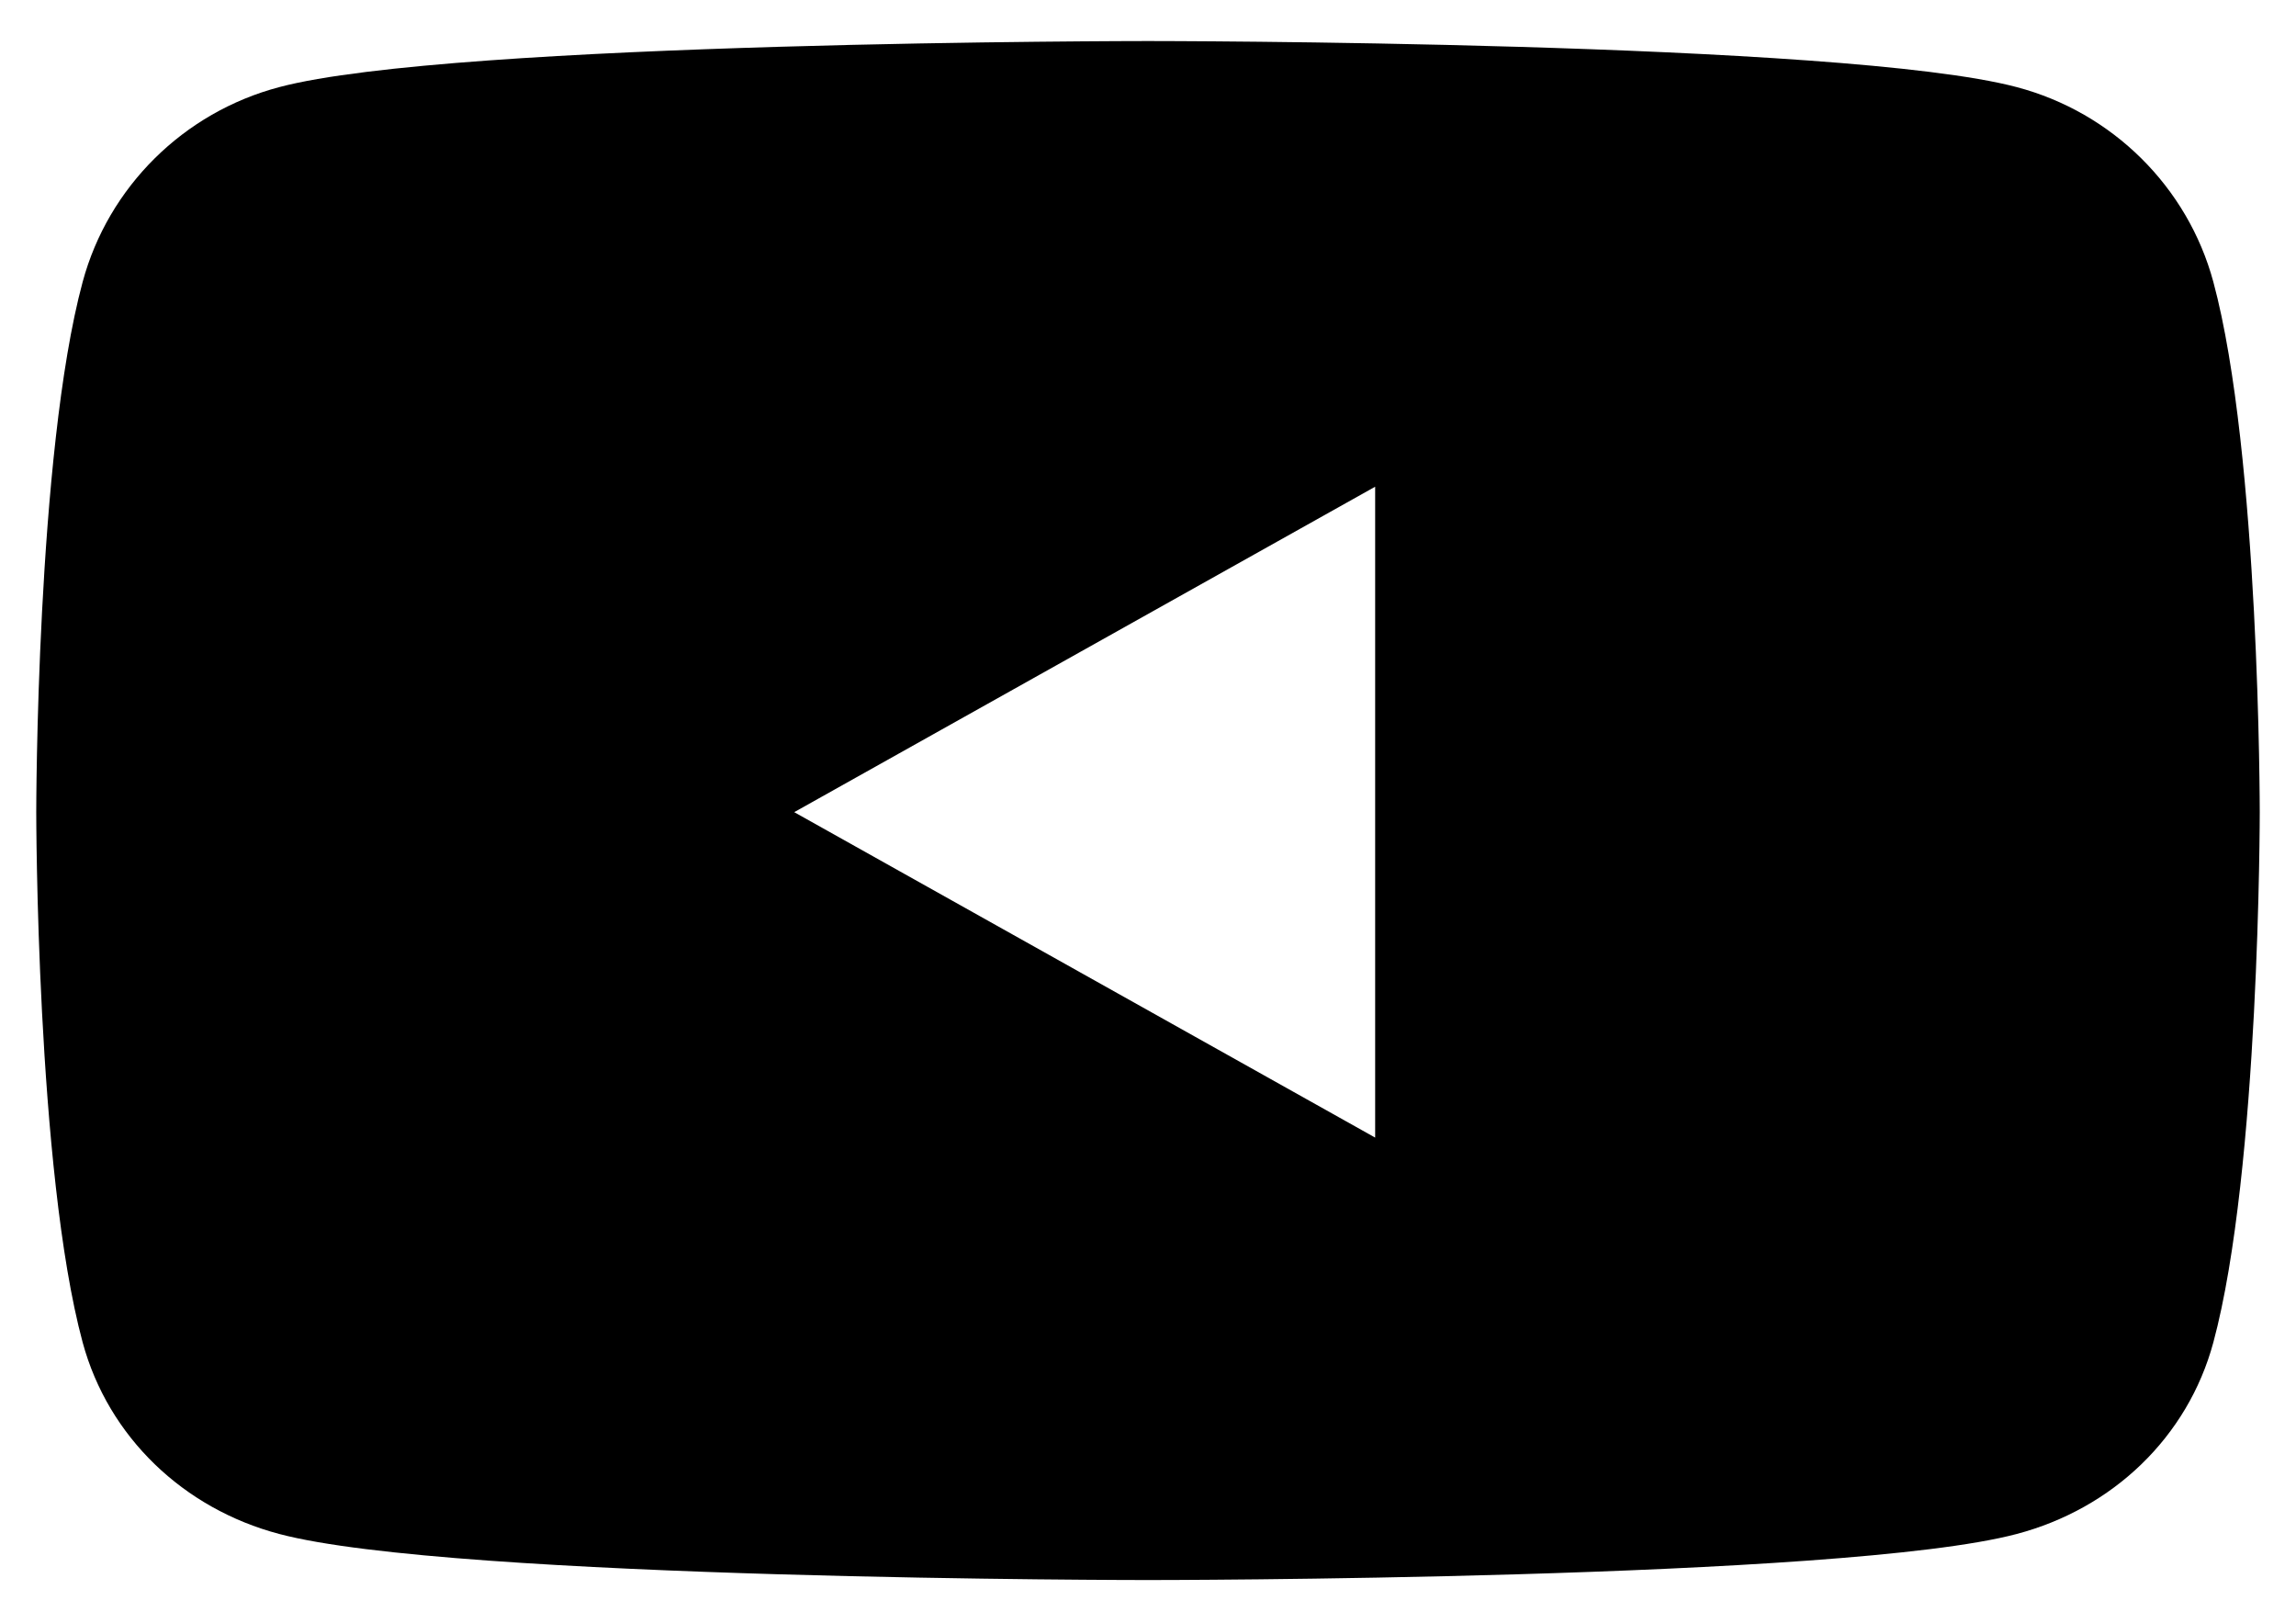
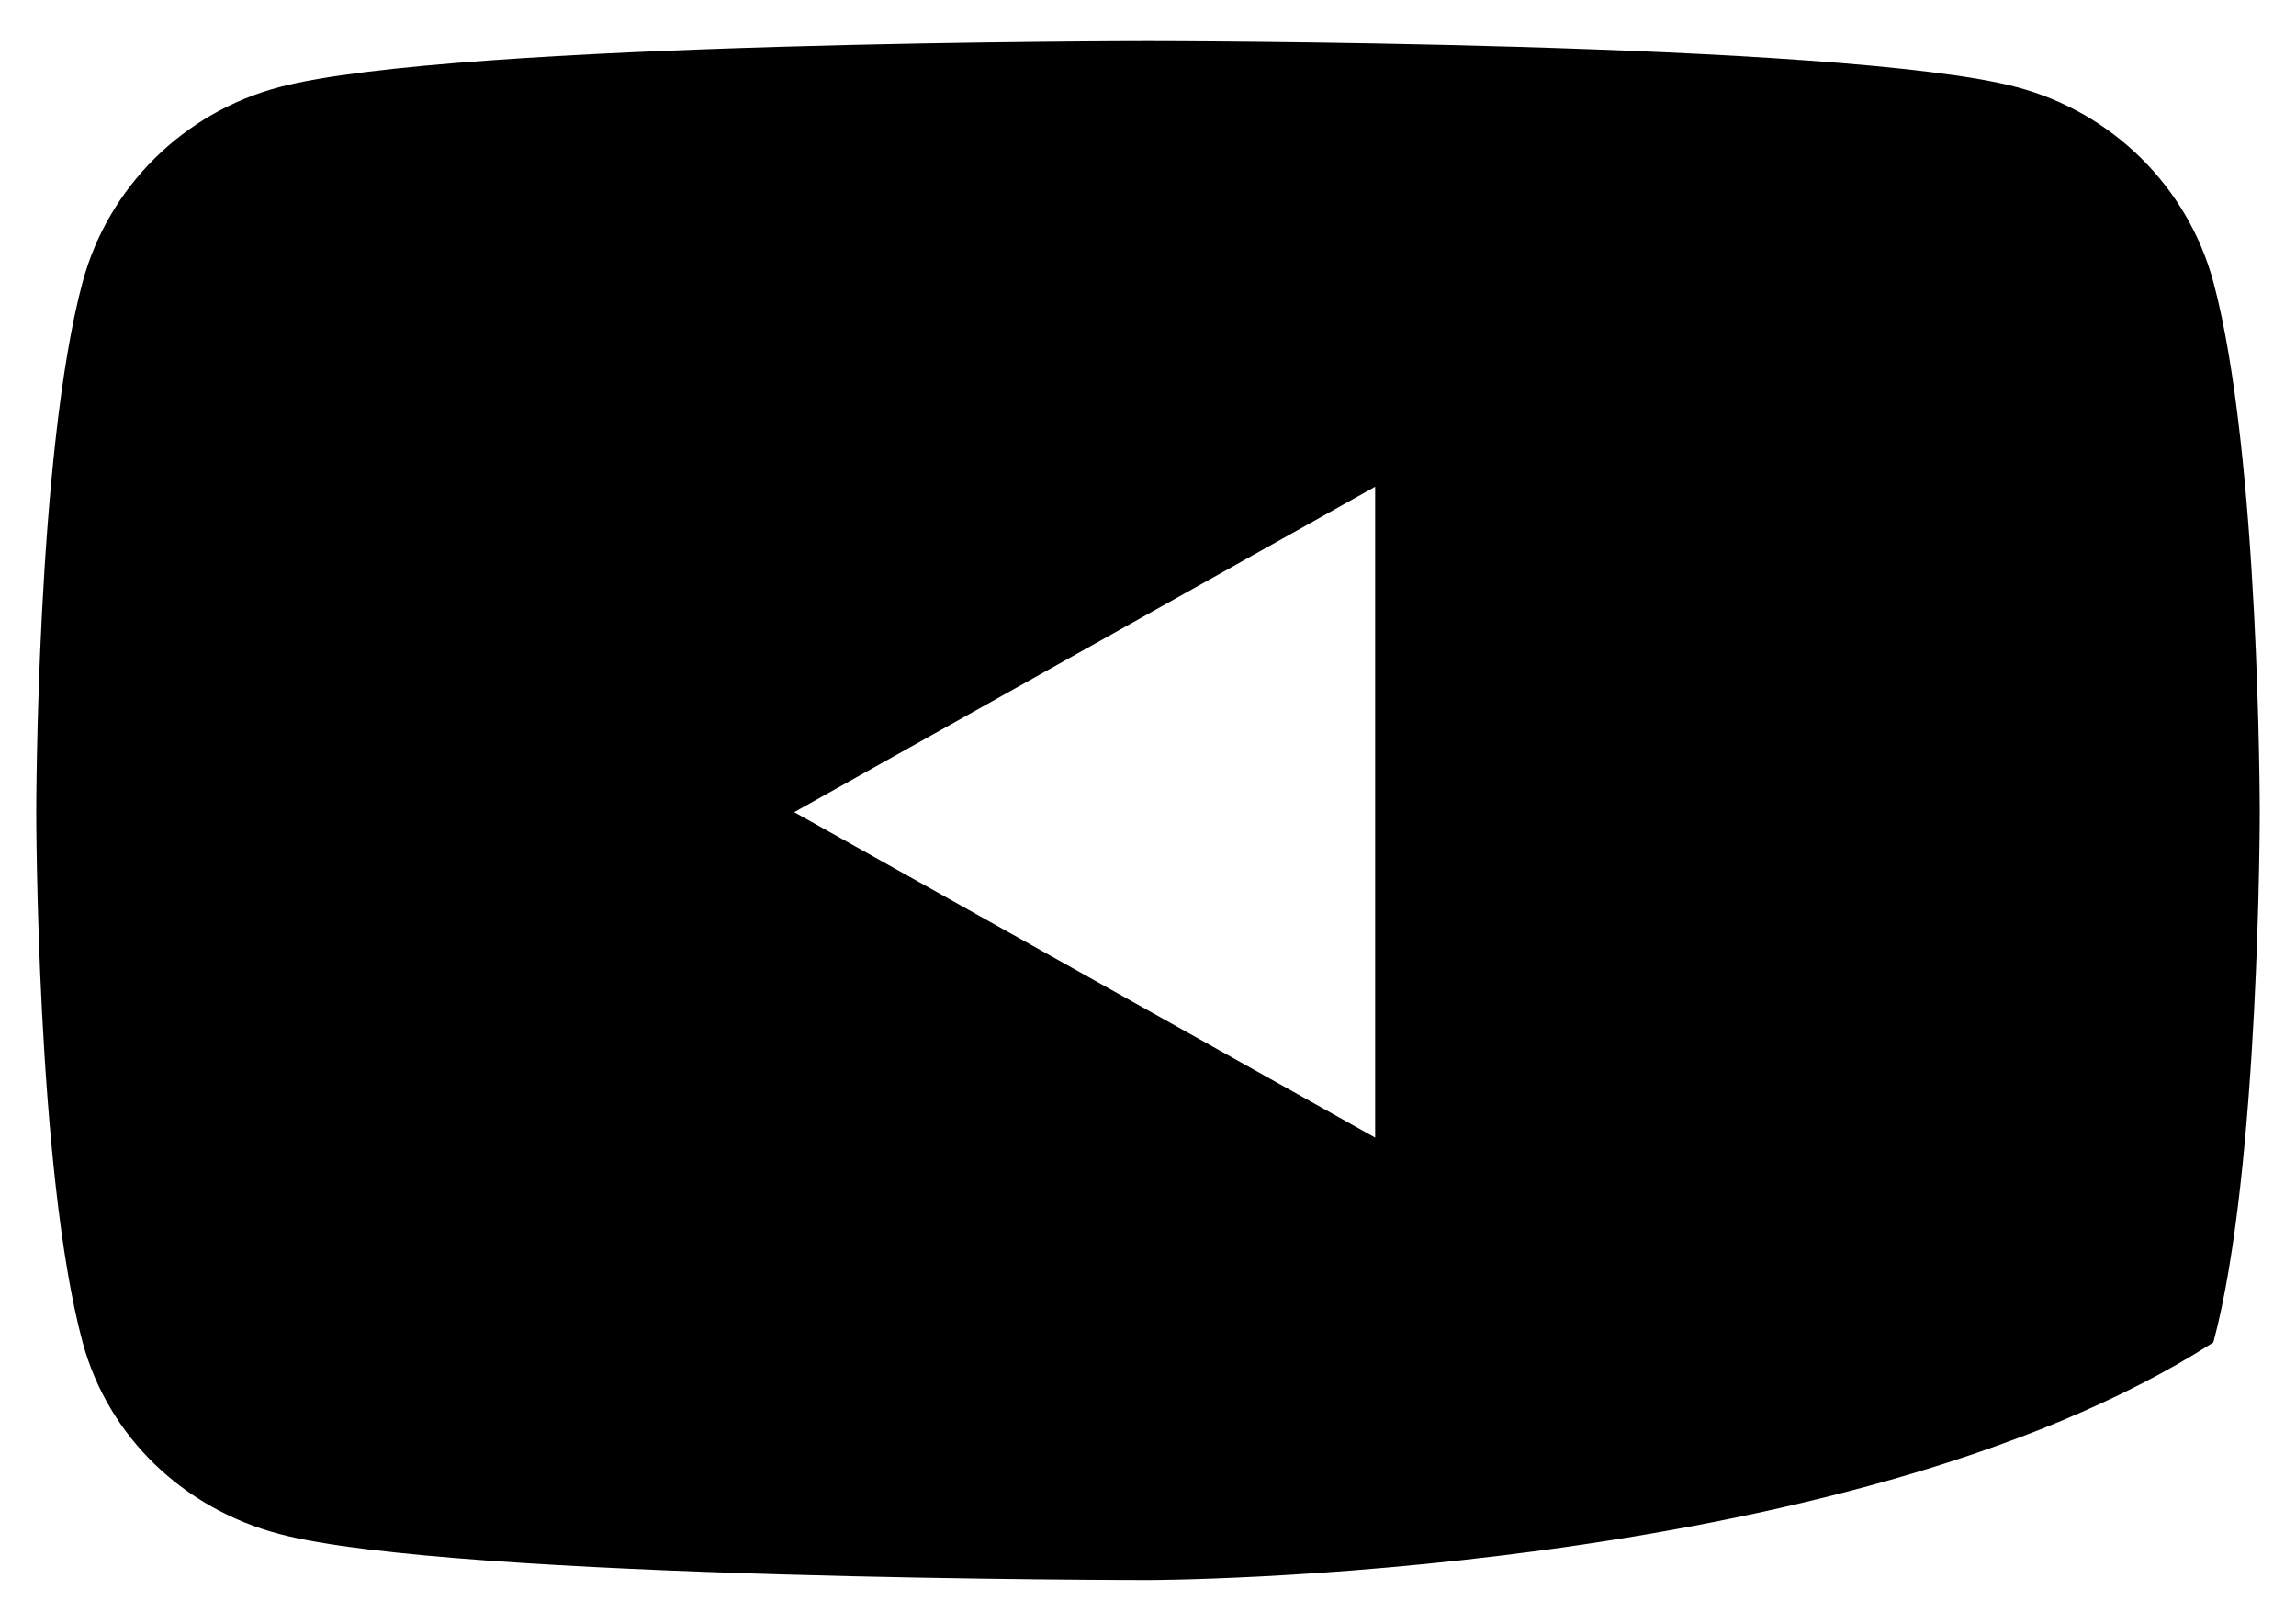
<svg xmlns="http://www.w3.org/2000/svg" width="47" height="33" viewBox="0 0 47 33" fill="none">
-   <path d="M1.692 5.77C2.217 3.826 3.758 2.3 5.717 1.783C9.267 0.84 23.5 0.84 23.5 0.84C23.5 0.84 37.733 0.84 41.283 1.783C43.242 2.3 44.783 3.826 45.308 5.77C46.258 9.289 46.258 16.623 46.258 16.623C46.258 16.623 46.258 23.956 45.308 27.476C44.783 29.42 43.242 30.88 41.283 31.397C37.733 32.34 23.5 32.34 23.5 32.34C23.5 32.34 9.267 32.34 5.717 31.397C3.758 30.88 2.217 29.412 1.692 27.476C0.742 23.956 0.742 16.623 0.742 16.623C0.742 16.623 0.742 9.289 1.692 5.77ZM28.15 23.284V9.962L16.258 16.623L28.15 23.284Z" fill="black" />
+   <path d="M1.692 5.77C2.217 3.826 3.758 2.3 5.717 1.783C9.267 0.84 23.5 0.84 23.5 0.84C23.5 0.84 37.733 0.84 41.283 1.783C43.242 2.3 44.783 3.826 45.308 5.77C46.258 9.289 46.258 16.623 46.258 16.623C46.258 16.623 46.258 23.956 45.308 27.476C37.733 32.34 23.5 32.34 23.5 32.34C23.5 32.34 9.267 32.34 5.717 31.397C3.758 30.88 2.217 29.412 1.692 27.476C0.742 23.956 0.742 16.623 0.742 16.623C0.742 16.623 0.742 9.289 1.692 5.77ZM28.15 23.284V9.962L16.258 16.623L28.15 23.284Z" fill="black" />
</svg>